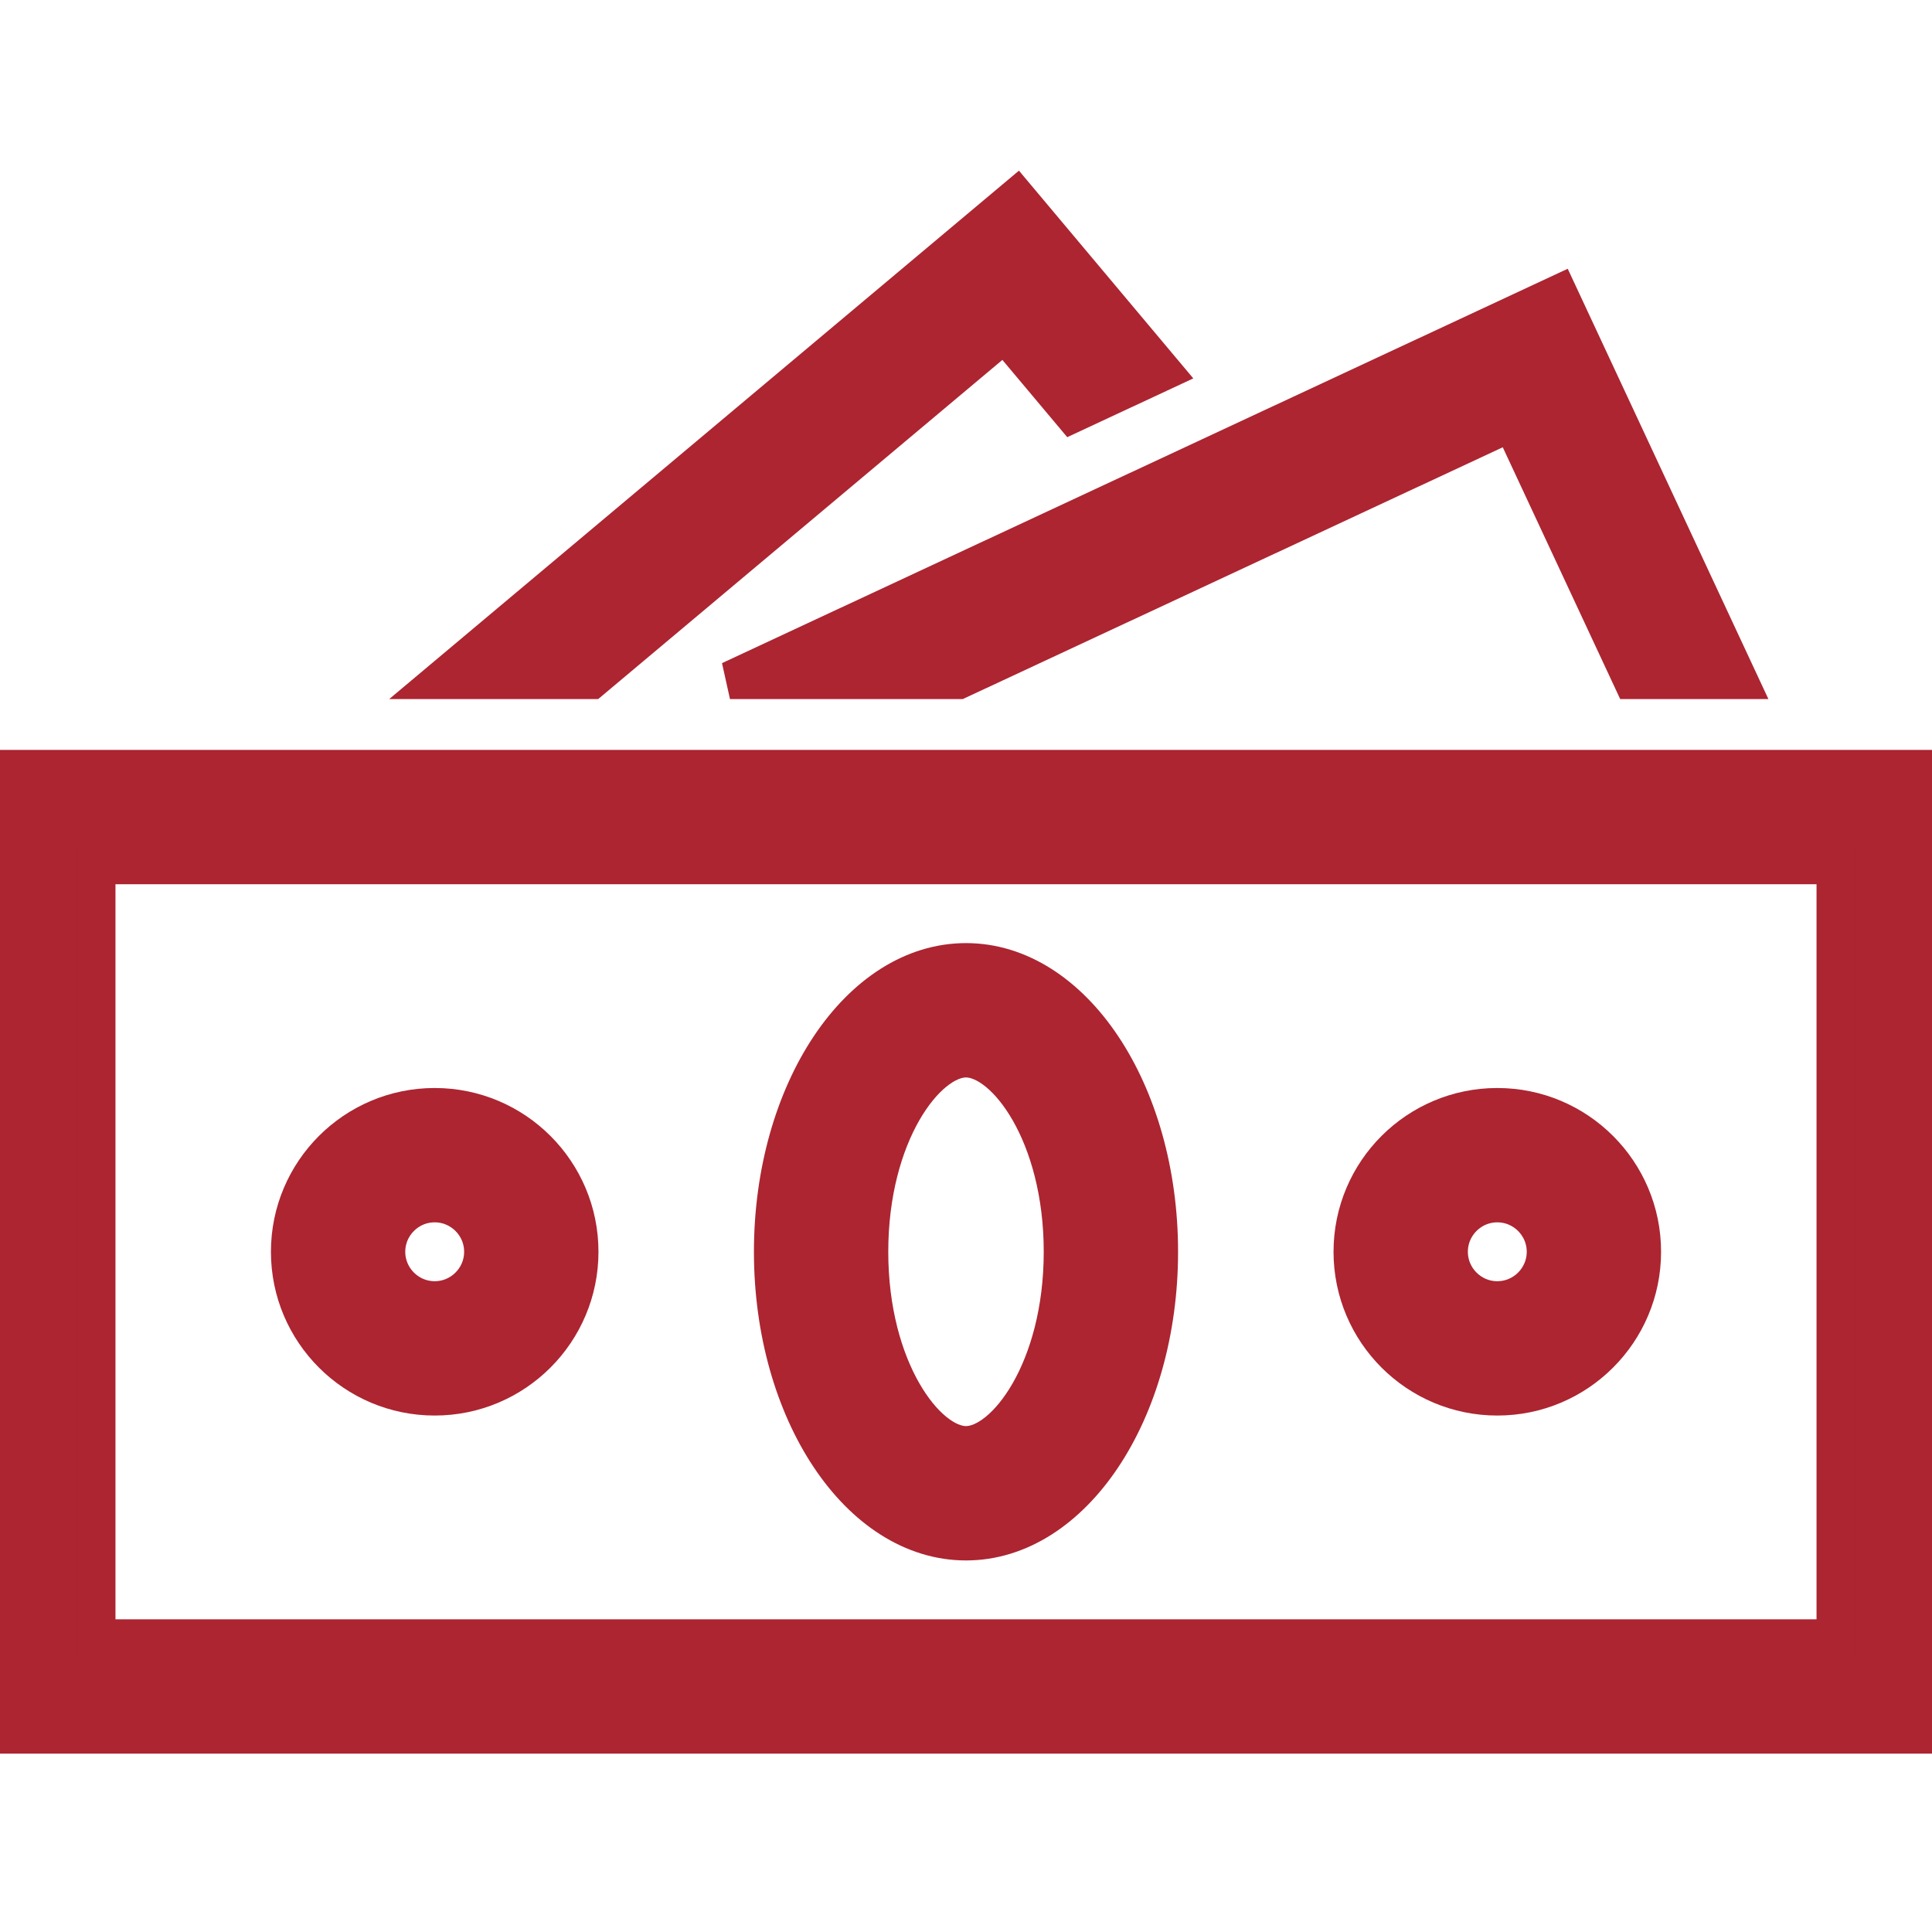
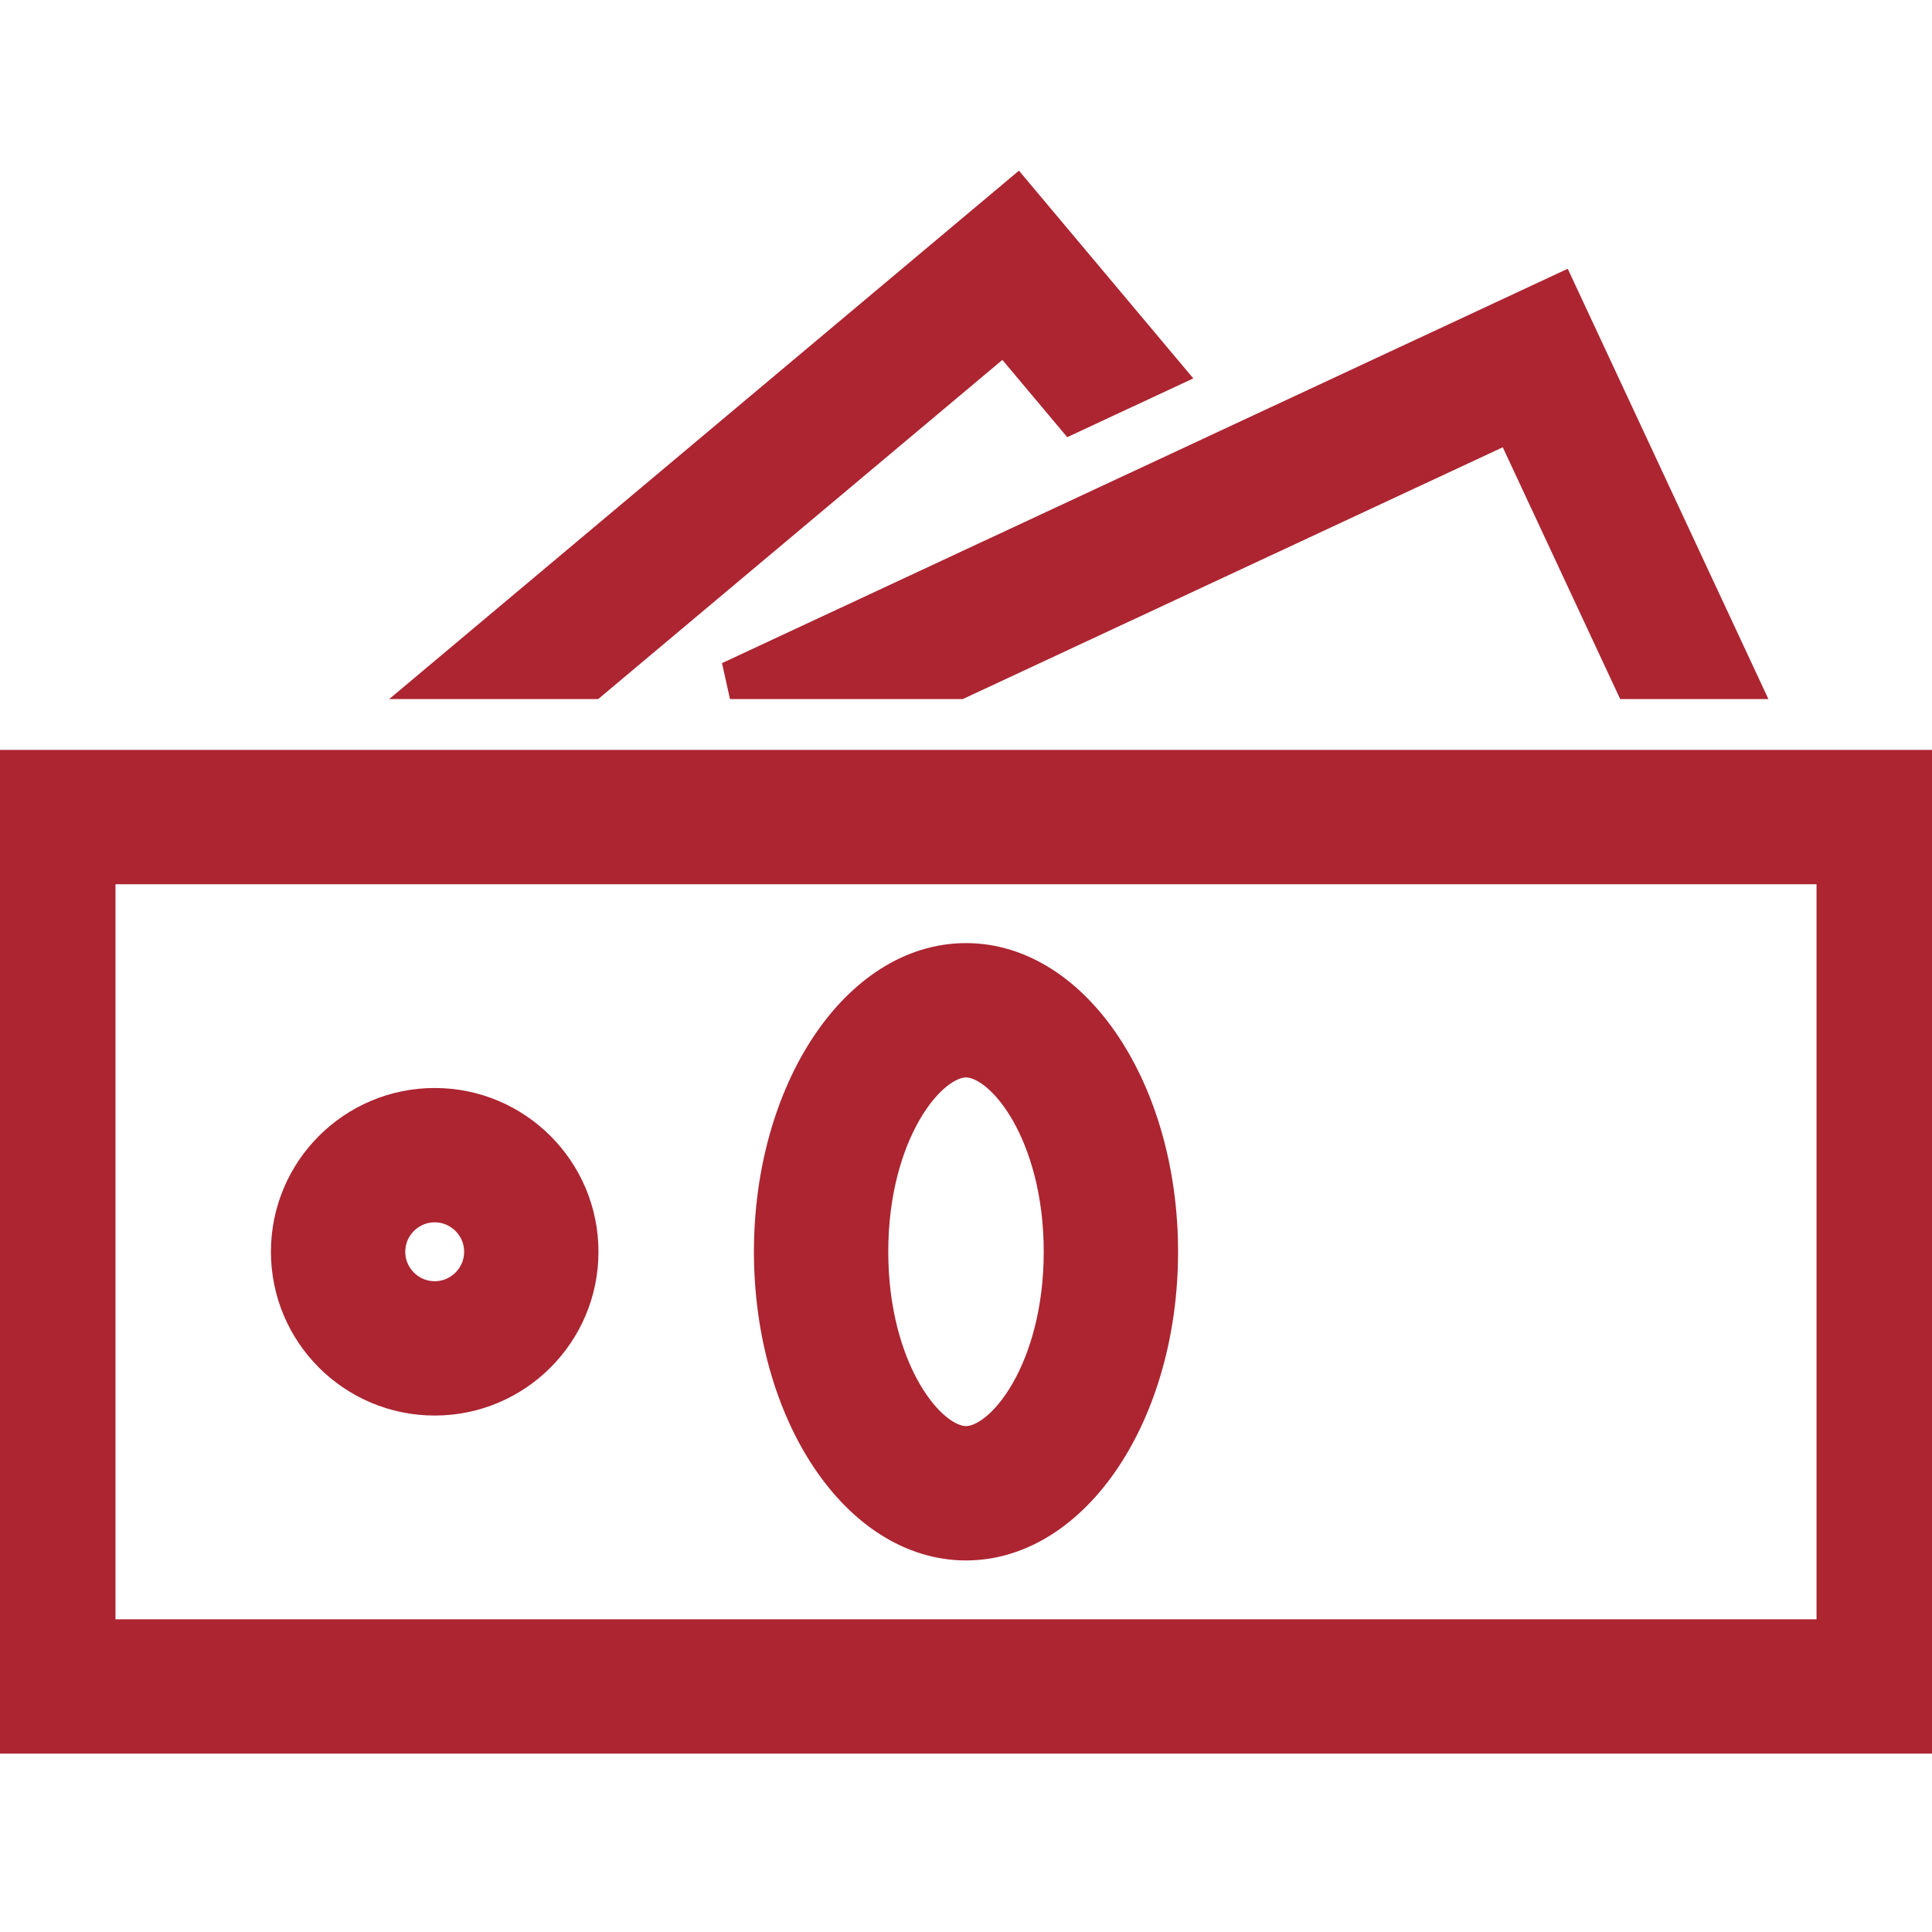
<svg xmlns="http://www.w3.org/2000/svg" fill="#AC2531" height="800px" width="800px" version="1.1" id="Layer_1" viewBox="0 0 512 512" xml:space="preserve">
  <g id="SVGRepo_bgCarrier" stroke-width="0" />
  <g id="SVGRepo_tracerCarrier" stroke-linecap="round" stroke-linejoin="round" />
  <g id="SVGRepo_iconCarrier">
    <g>
      <g>
        <path d="M0,203.733v256h512v-256H0z M486.4,434.133H25.6v-204.8h460.8V434.133z" fill="#AC2531" stroke="#AC2531" stroke-width="10" />
      </g>
    </g>
    <g>
      <g>
-         <path d="M256,254.933c-28.279,0-51.2,34.381-51.2,76.8c0,42.419,22.921,76.8,51.2,76.8c28.279,0,51.2-34.381,51.2-76.8 C307.2,289.314,284.279,254.933,256,254.933z M256,382.933c-10.436,0-25.6-19.951-25.6-51.2c0-31.249,15.164-51.2,25.6-51.2 s25.6,19.951,25.6,51.2C281.6,362.982,266.436,382.933,256,382.933z" fill="#AC2531" stroke="#AC2531" stroke-width="10" />
+         <path d="M256,254.933c-28.279,0-51.2,34.381-51.2,76.8c0,42.419,22.921,76.8,51.2,76.8c28.279,0,51.2-34.381,51.2-76.8 C307.2,289.314,284.279,254.933,256,254.933z M256,382.933c-10.436,0-25.6-19.951-25.6-51.2c0-31.249,15.164-51.2,25.6-51.2 s25.6,19.951,25.6,51.2C281.6,362.982,266.436,382.933,256,382.933" fill="#AC2531" stroke="#AC2531" stroke-width="10" />
      </g>
    </g>
    <g>
      <g>
        <path d="M115.2,293.333c-21.205,0-38.4,17.195-38.4,38.4c0,21.205,17.195,38.4,38.4,38.4s38.4-17.195,38.4-38.4 C153.6,310.528,136.405,293.333,115.2,293.333z M115.2,344.533c-7.057,0-12.8-5.743-12.8-12.8s5.743-12.8,12.8-12.8 s12.8,5.743,12.8,12.8S122.257,344.533,115.2,344.533z" fill="#AC2531" stroke="#AC2531" stroke-width="10" />
      </g>
    </g>
    <g>
      <g>
-         <path d="M396.8,293.333c-21.205,0-38.4,17.195-38.4,38.4c0,21.205,17.195,38.4,38.4,38.4c21.205,0,38.4-17.195,38.4-38.4 C435.2,310.528,418.005,293.333,396.8,293.333z M396.8,344.533c-7.057,0-12.8-5.743-12.8-12.8s5.743-12.8,12.8-12.8 c7.057,0,12.8,5.743,12.8,12.8S403.857,344.533,396.8,344.533z" fill="#AC2531" stroke="#AC2531" stroke-width="10" />
-       </g>
+         </g>
    </g>
    <g>
      <g>
        <polygon points="413.047,77.867 193.451,180.267 254.029,180.267 400.666,111.889 432.555,180.267 460.8,180.267" fill="#AC2531" stroke="#AC2531" stroke-width="10" />
      </g>
    </g>
    <g>
      <g>
        <polygon points="269.414,52.267 116.873,180.267 156.698,180.267 266.257,88.337 284.194,109.705 308.215,98.5" fill="#AC2531" stroke="#AC2531" stroke-width="10" />
      </g>
    </g>
  </g>
</svg>